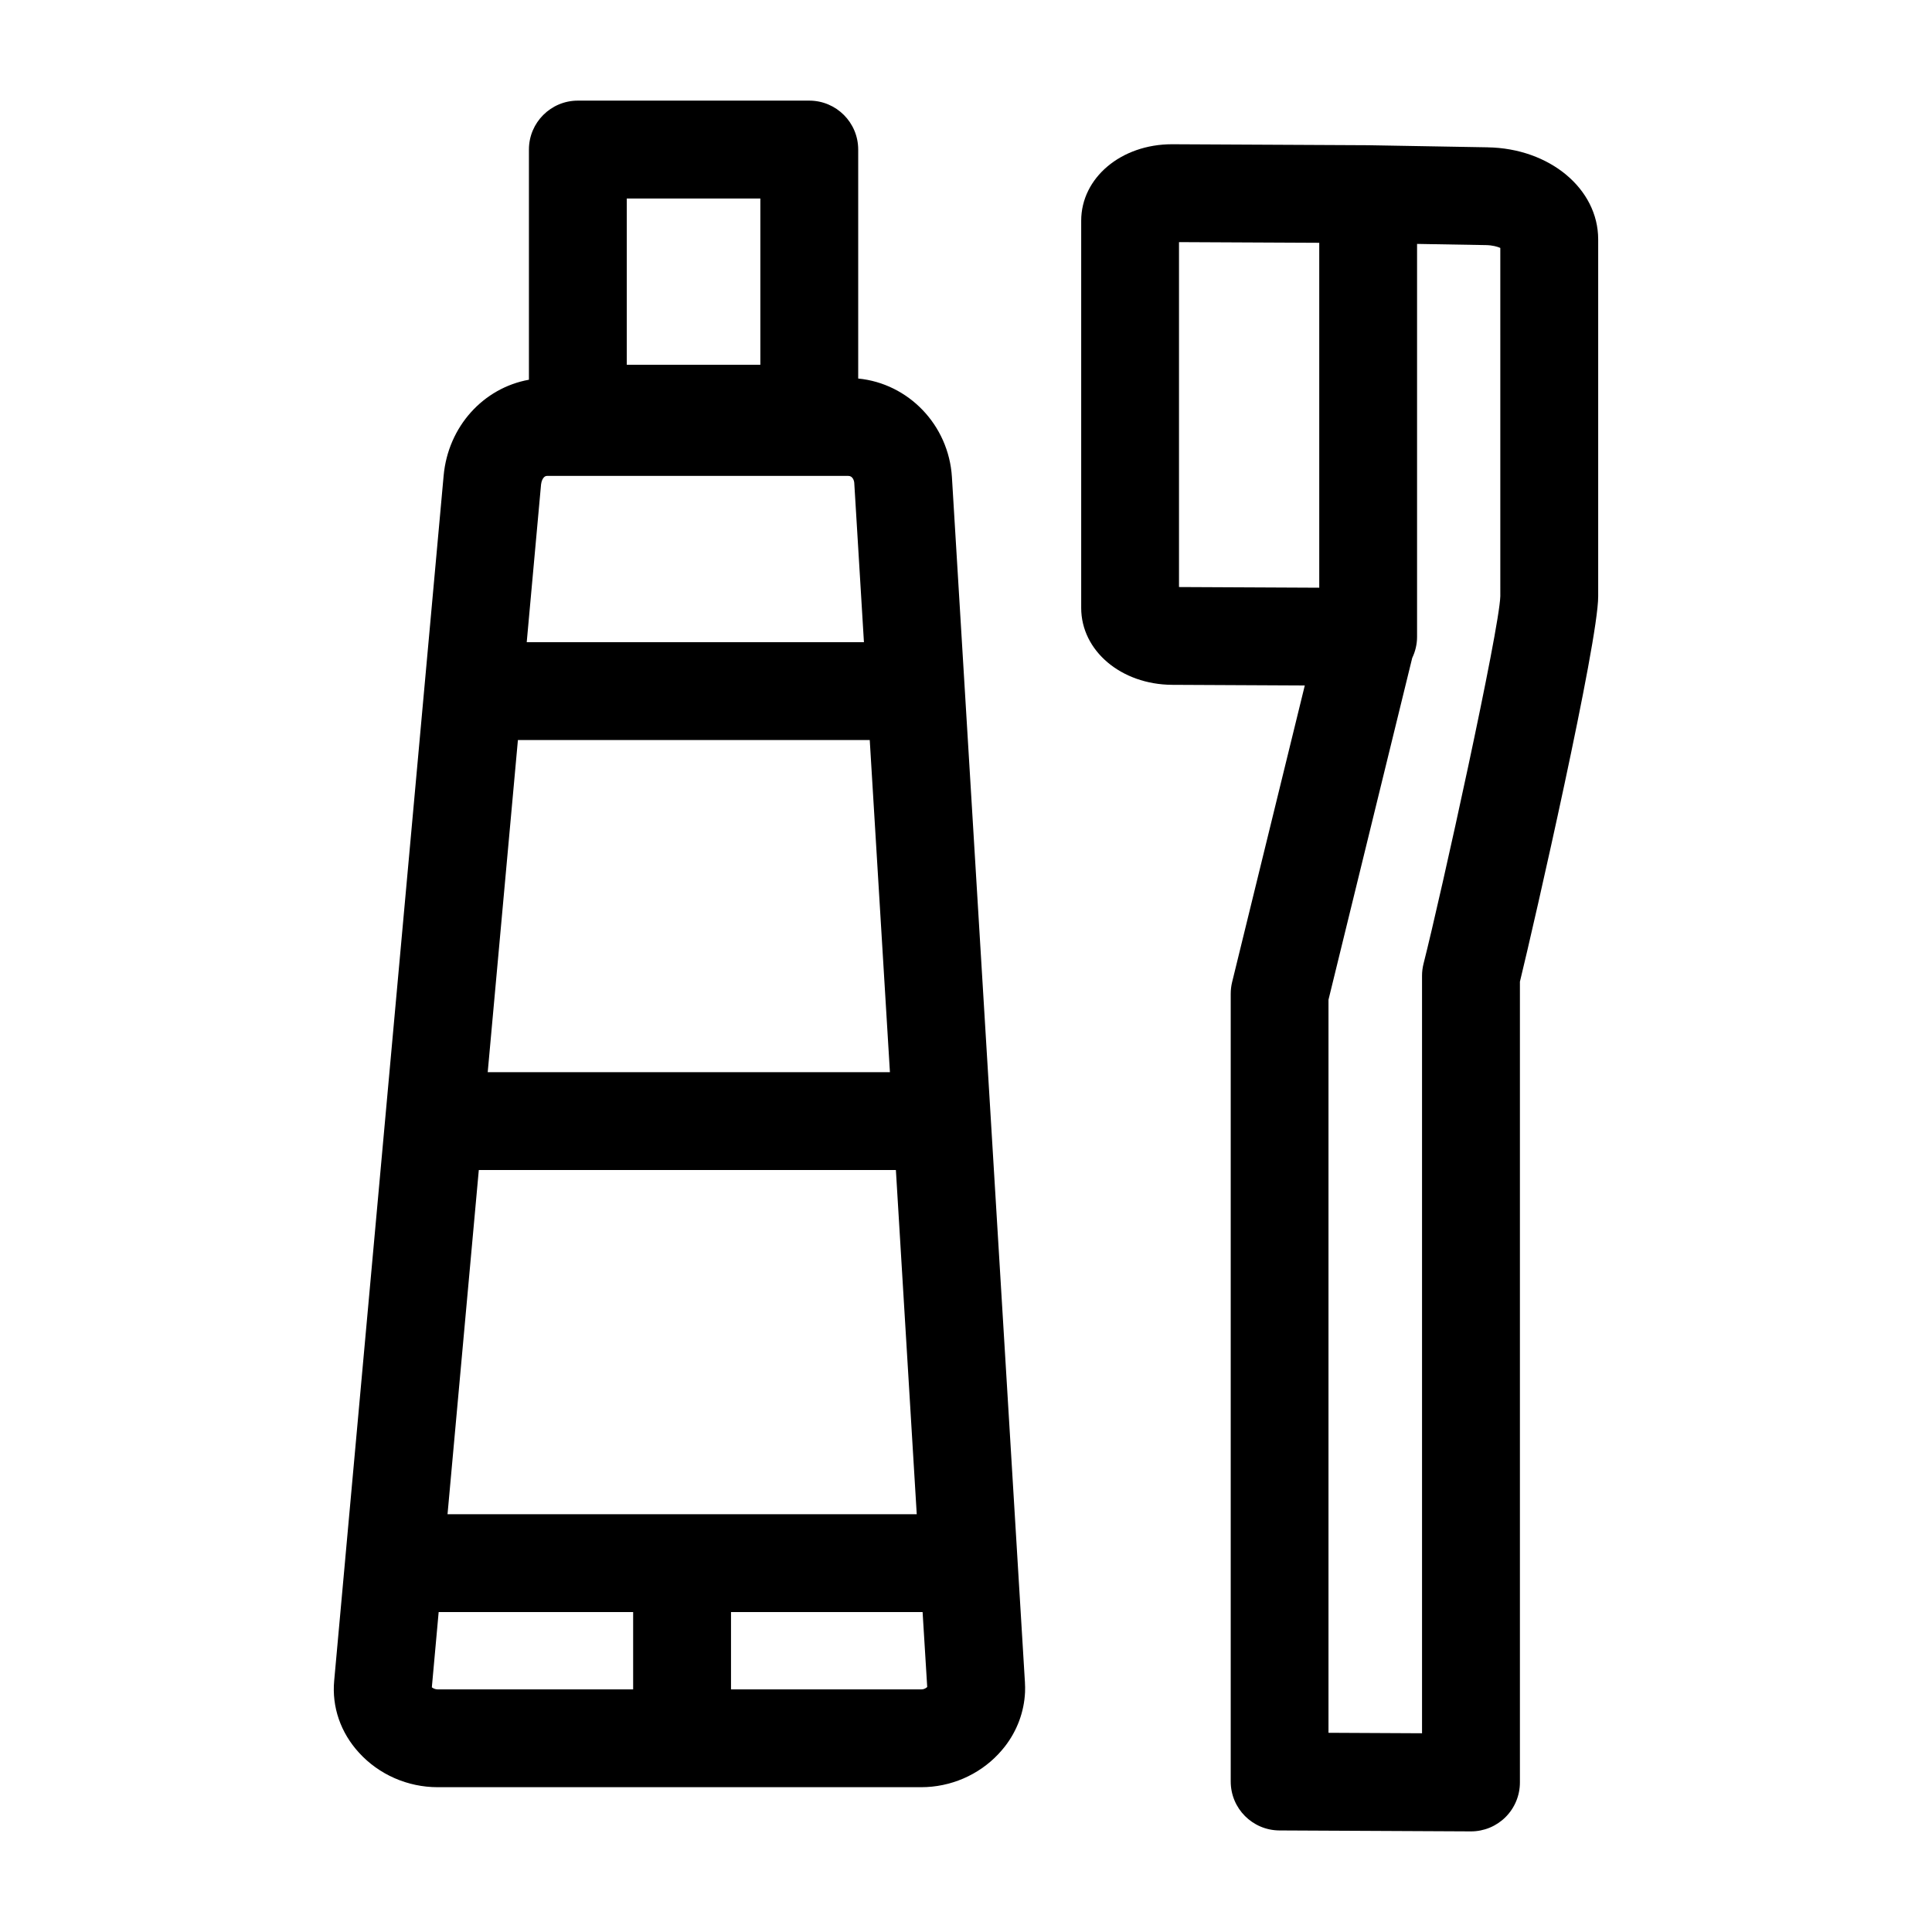
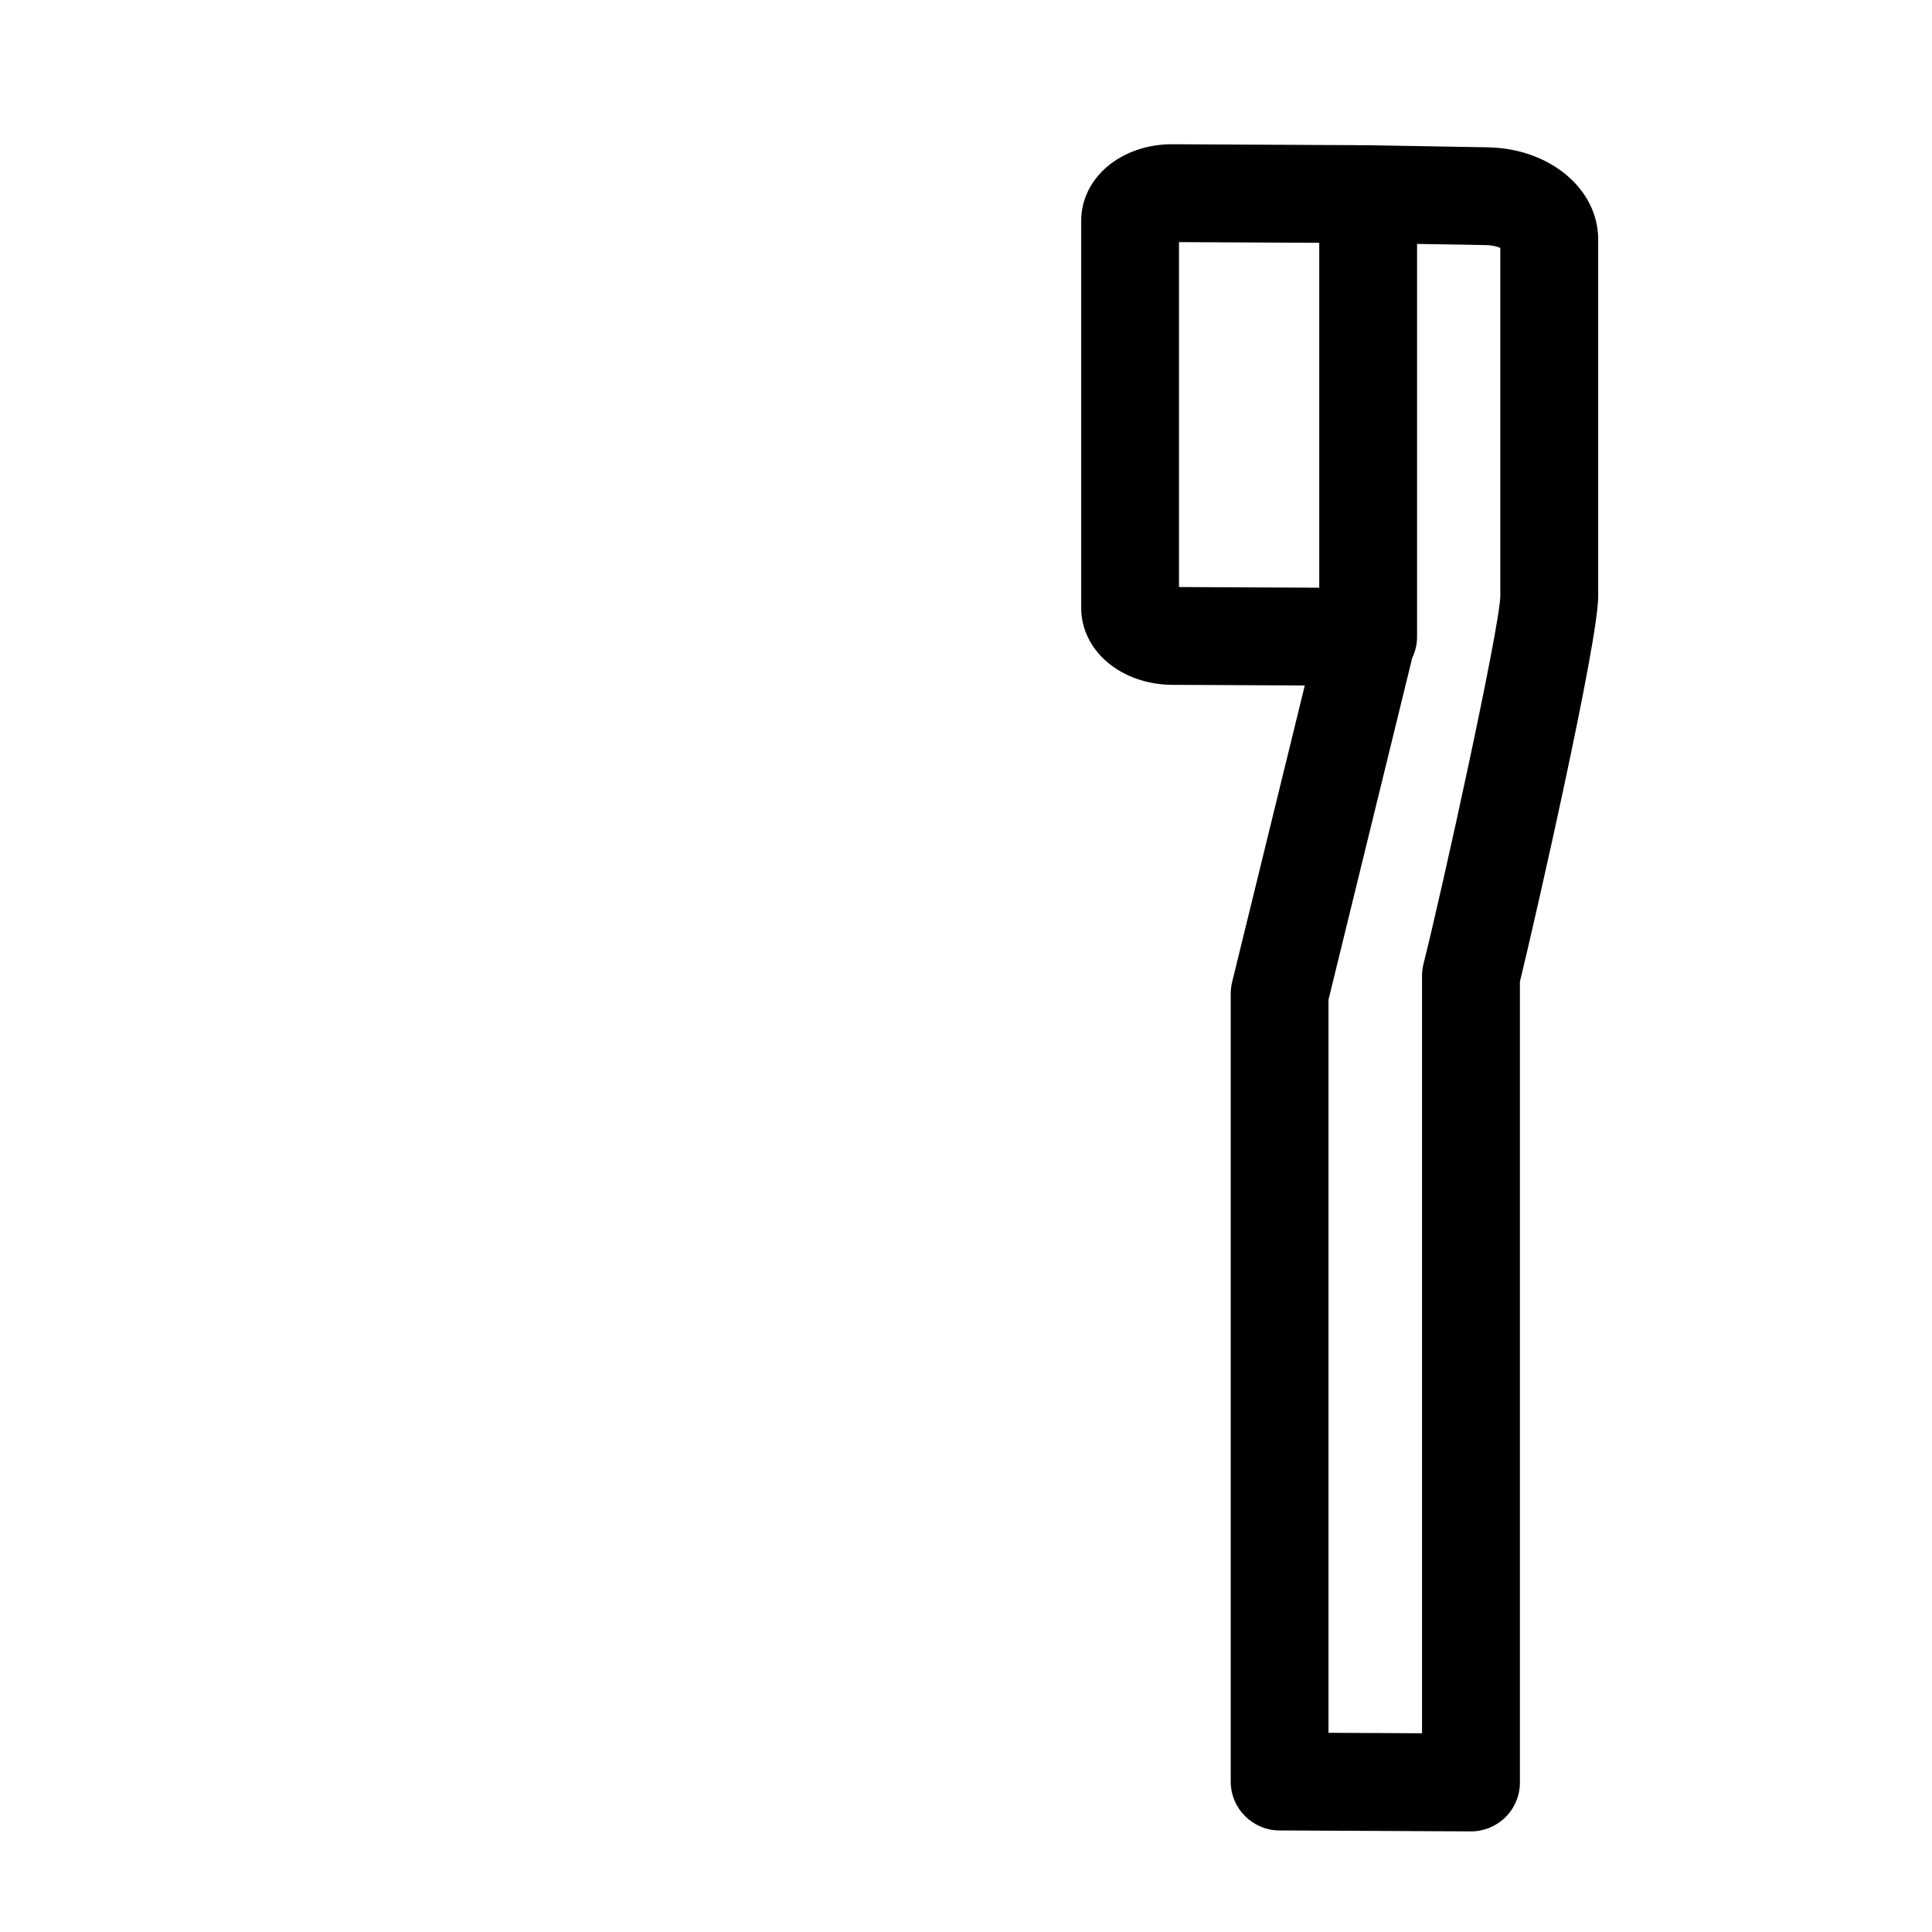
<svg xmlns="http://www.w3.org/2000/svg" fill="#000000" width="800px" height="800px" version="1.1" viewBox="144 144 512 512">
  <g>
    <path d="m538.24 183.04-31.441-0.551c-0.047 0-0.105 0-0.152-0.004h-0.012-0.016-0.047l-51.809-0.258h-0.176c-13.492 0-24.059 8.902-24.059 20.27v102.61c0 11.348 10.578 20.297 24.094 20.379l35.16 0.172-19.266 78.641c-0.246 1.012-0.363 2.047-0.363 3.078v208.74c0 7.141 5.762 12.93 12.898 12.969l50.703 0.25h0.074c3.422 0 6.711-1.352 9.141-3.769 2.445-2.434 3.824-5.742 3.824-9.195v-212.21c3.828-15.668 20.742-89.883 20.742-102.1v-94.637c-0.004-13.406-12.879-24.121-29.297-24.379zm-81.793 25.125 37.168 0.18v91.406l-37.168-0.18zm85.152 93.828c-0.246 8.879-15.652 78.91-20.344 97.383-0.262 1.043-0.402 2.117-0.402 3.188v200.77l-24.789-0.125v-194.27l22.188-90.578c0.828-1.727 1.285-3.633 1.285-5.582v-104.14l18.262 0.316c1.734 0.031 3.012 0.406 3.797 0.746z" />
-     <path d="m415.62 589.8-0.051-0.77-19.301-318.61c-0.855-13.82-11.543-24.816-24.836-26.105v-60.684c0-7.16-5.805-12.965-12.965-12.965h-61.332c-7.152 0-12.965 5.805-12.965 12.965v61c-12.047 2.176-21.41 12.363-22.602 25.414l-26.07 287v0.031l-2.938 32.352c-0.637 6.961 1.707 13.738 6.586 19.062 5.301 5.809 12.898 9.133 20.844 9.133h128.15c7.723 0 15.164-3.188 20.418-8.758 0.621-0.656 1.199-1.336 1.754-2.039 3.254-4.203 5.09-9.168 5.336-14.391 0.027-0.867 0.027-1.738-0.031-2.633zm-153.02-44.52 8.289-91.219h110.53l5.527 91.219zm26.391-275.16h79.832c1.145 0 1.531 1.238 1.566 1.883l2.562 42.18h-89.363l3.797-41.797c0.062-0.629 0.461-2.266 1.605-2.266zm90.848 158.02h-106.59l8.004-88.027h93.238zm-69.738-231.54h35.398v44.066h-35.398zm-51.66 394.56 1.809-19.945h51.539v20.488l-51.809 0.004c-0.633 0-1.223-0.293-1.539-0.547zm129.69 0.547h-50.406v-20.488h50.773l1.223 19.844c-0.176 0.191-0.555 0.457-1.047 0.586-0.16 0.027-0.352 0.059-0.543 0.059z" />
  </g>
</svg>